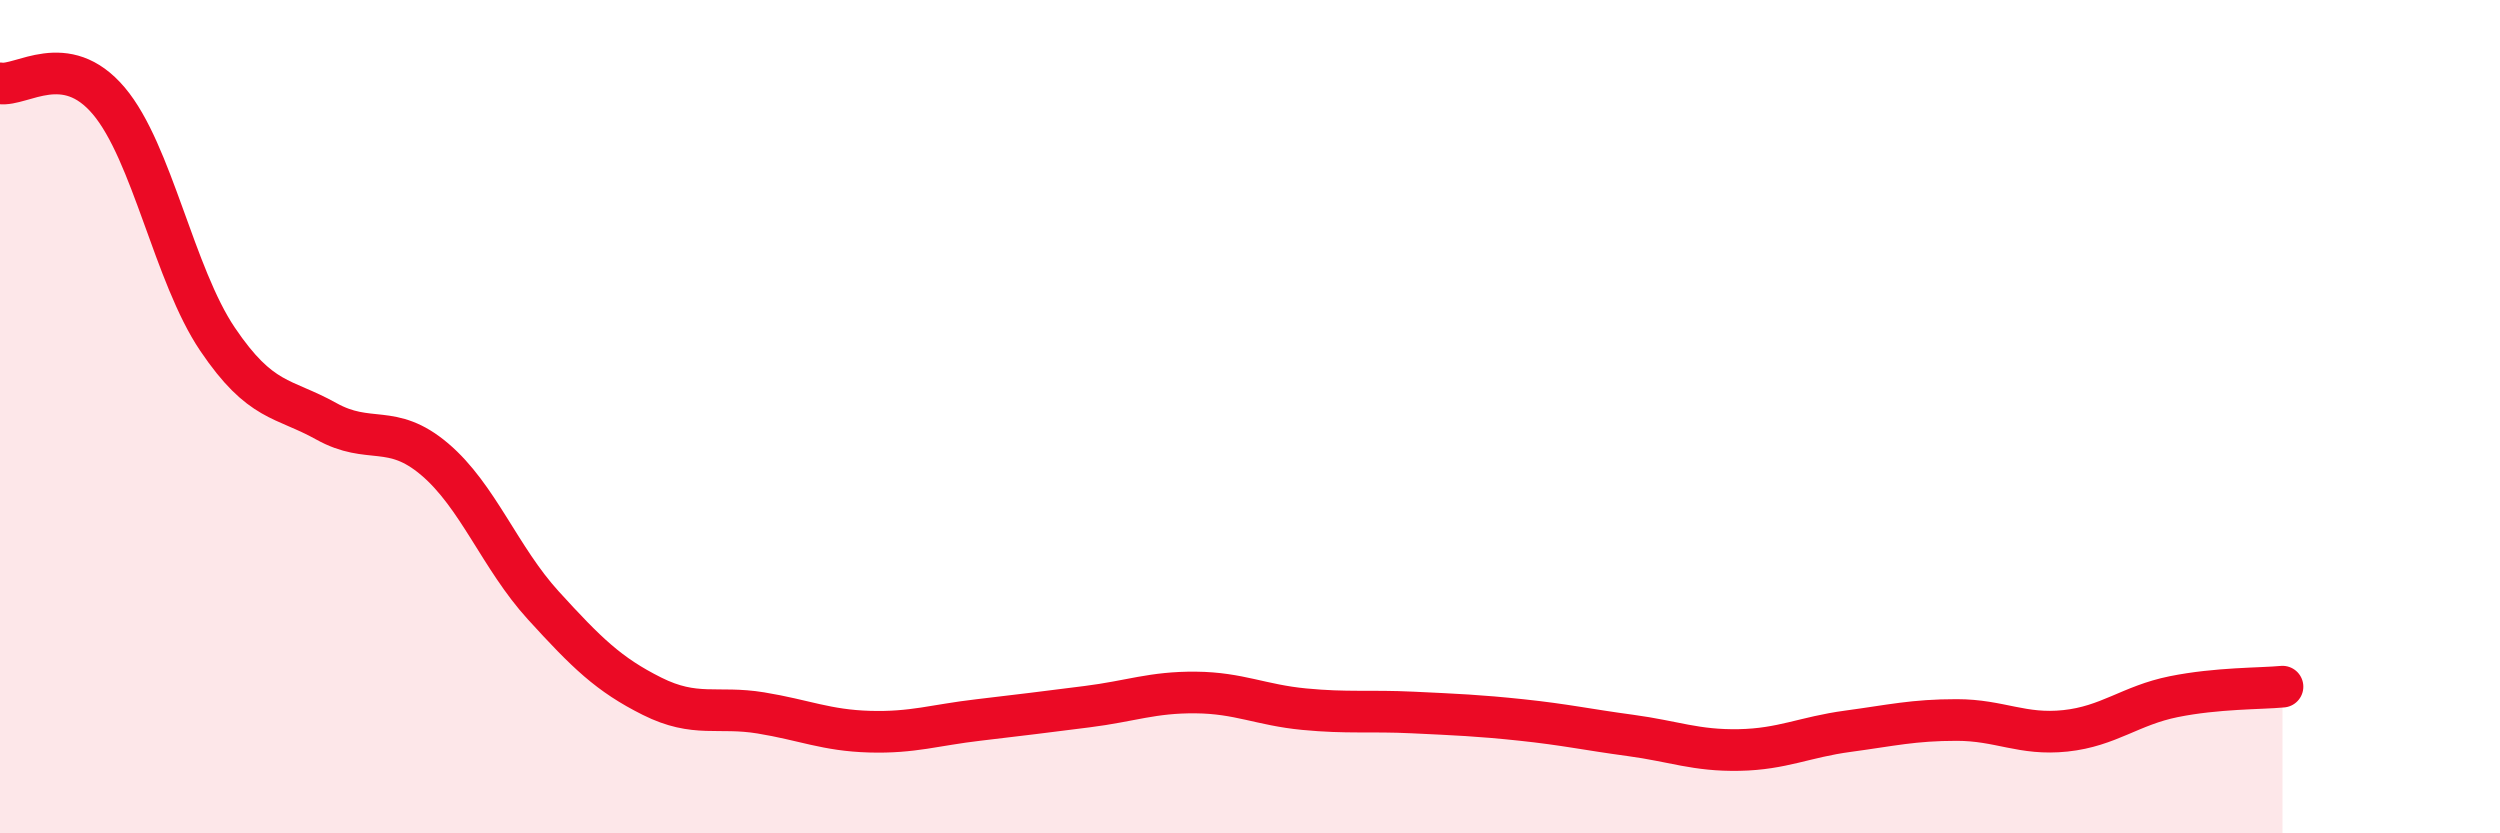
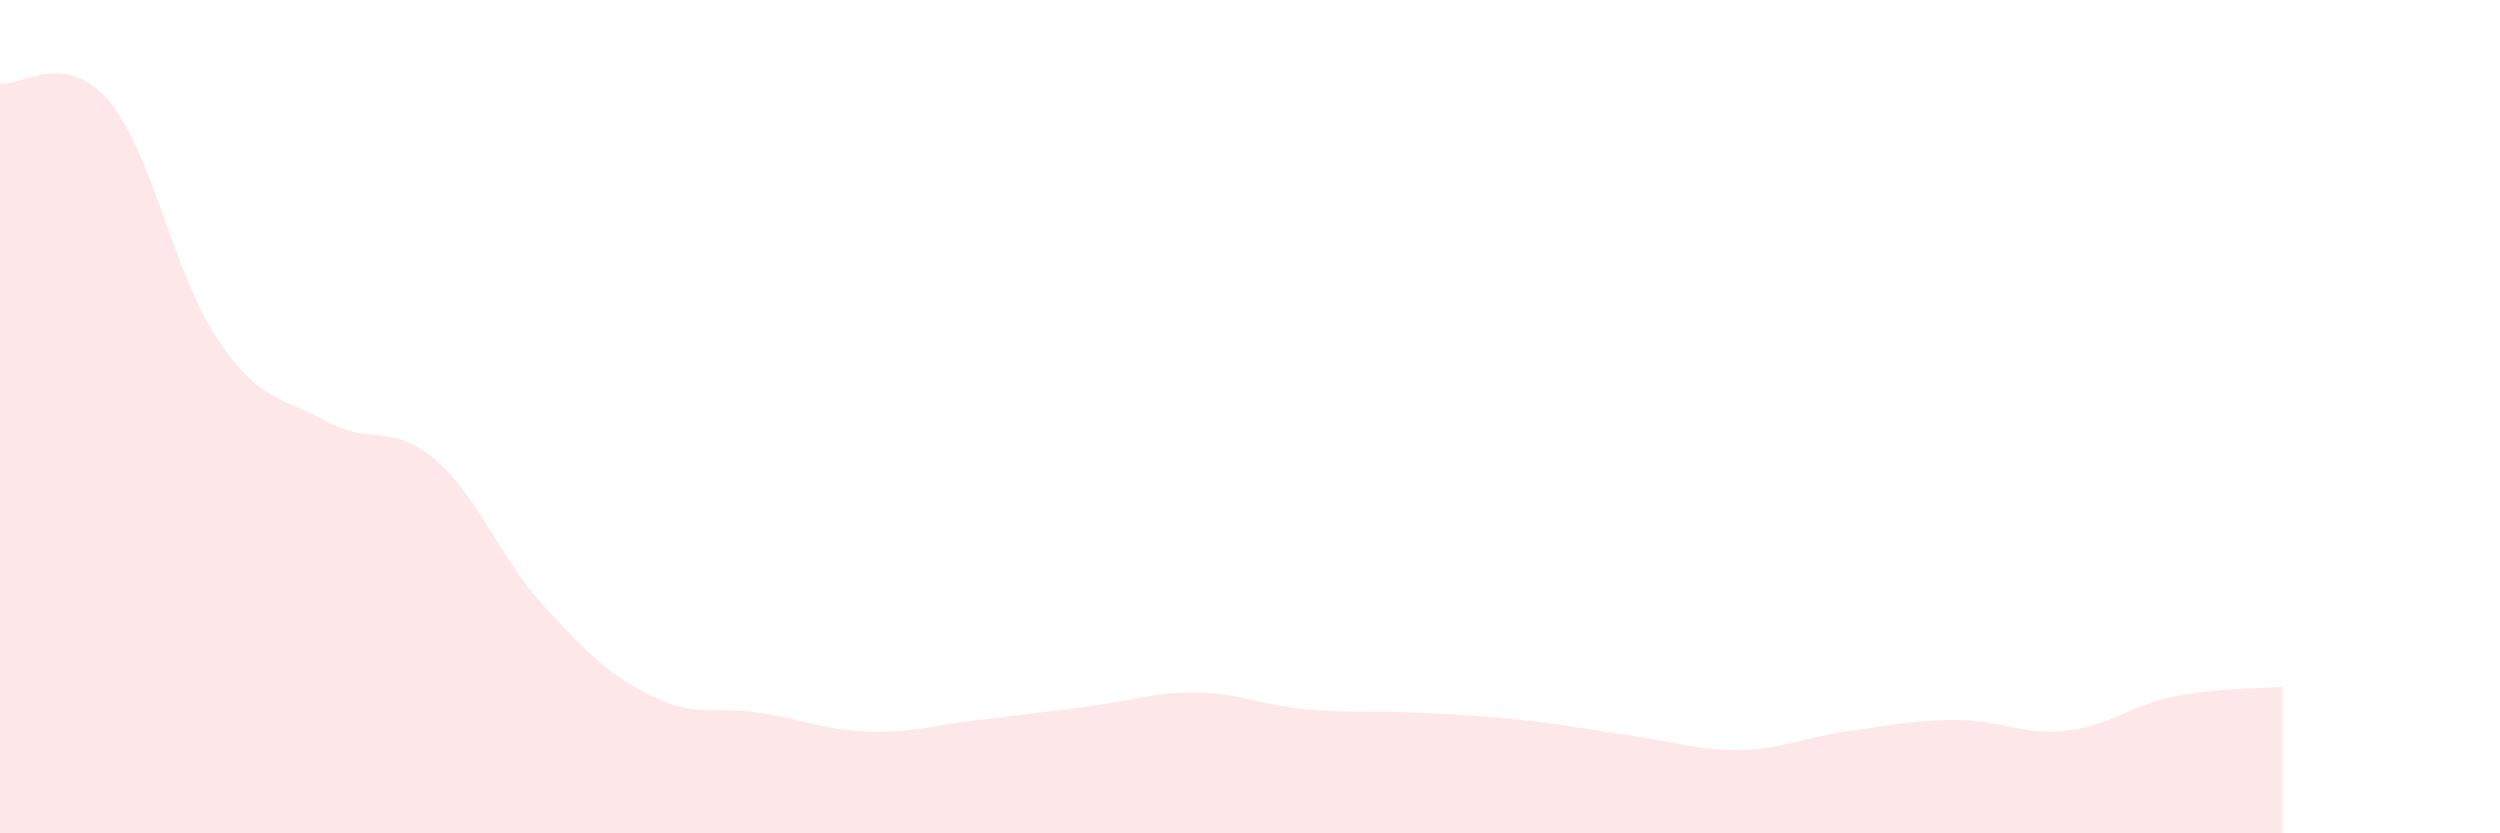
<svg xmlns="http://www.w3.org/2000/svg" width="60" height="20" viewBox="0 0 60 20">
  <path d="M 0,2 C 0.52,2.08 1.57,1.19 2.61,2.42 C 3.65,3.65 4.18,6.6 5.22,8.14 C 6.26,9.68 6.79,9.53 7.83,10.11 C 8.87,10.69 9.39,10.14 10.43,11.02 C 11.47,11.9 12,13.39 13.04,14.53 C 14.08,15.67 14.61,16.19 15.65,16.71 C 16.69,17.23 17.22,16.94 18.26,17.11 C 19.3,17.28 19.83,17.53 20.87,17.56 C 21.91,17.59 22.44,17.4 23.48,17.28 C 24.52,17.16 25.05,17.09 26.09,16.96 C 27.13,16.83 27.66,16.61 28.7,16.62 C 29.74,16.63 30.26,16.92 31.3,17.02 C 32.34,17.12 32.87,17.05 33.91,17.1 C 34.95,17.15 35.48,17.17 36.52,17.28 C 37.56,17.39 38.09,17.51 39.13,17.65 C 40.17,17.79 40.7,18.02 41.74,18 C 42.78,17.98 43.31,17.69 44.35,17.55 C 45.39,17.41 45.92,17.28 46.96,17.28 C 48,17.28 48.53,17.65 49.57,17.54 C 50.61,17.43 51.13,16.93 52.17,16.72 C 53.21,16.51 54.26,16.53 54.78,16.48L54.78 20L0 20Z" fill="#EB0A25" opacity="0.1" stroke-linecap="round" stroke-linejoin="round" />
-   <path d="M 0,2 C 0.52,2.08 1.57,1.19 2.61,2.42 C 3.65,3.65 4.18,6.6 5.22,8.14 C 6.26,9.68 6.79,9.53 7.83,10.11 C 8.87,10.69 9.39,10.14 10.43,11.02 C 11.47,11.9 12,13.39 13.04,14.53 C 14.08,15.67 14.61,16.19 15.65,16.71 C 16.69,17.23 17.22,16.94 18.26,17.11 C 19.3,17.28 19.83,17.53 20.87,17.56 C 21.91,17.59 22.44,17.4 23.48,17.28 C 24.52,17.16 25.05,17.09 26.09,16.96 C 27.13,16.83 27.66,16.61 28.7,16.62 C 29.74,16.63 30.26,16.92 31.3,17.02 C 32.34,17.12 32.87,17.05 33.91,17.1 C 34.95,17.15 35.48,17.17 36.52,17.28 C 37.56,17.39 38.09,17.51 39.13,17.65 C 40.17,17.79 40.7,18.02 41.74,18 C 42.78,17.98 43.31,17.69 44.35,17.55 C 45.39,17.41 45.92,17.28 46.96,17.28 C 48,17.28 48.53,17.65 49.57,17.54 C 50.61,17.43 51.13,16.93 52.17,16.72 C 53.21,16.51 54.26,16.53 54.78,16.48" stroke="#EB0A25" stroke-width="1" fill="none" stroke-linecap="round" stroke-linejoin="round" />
</svg>